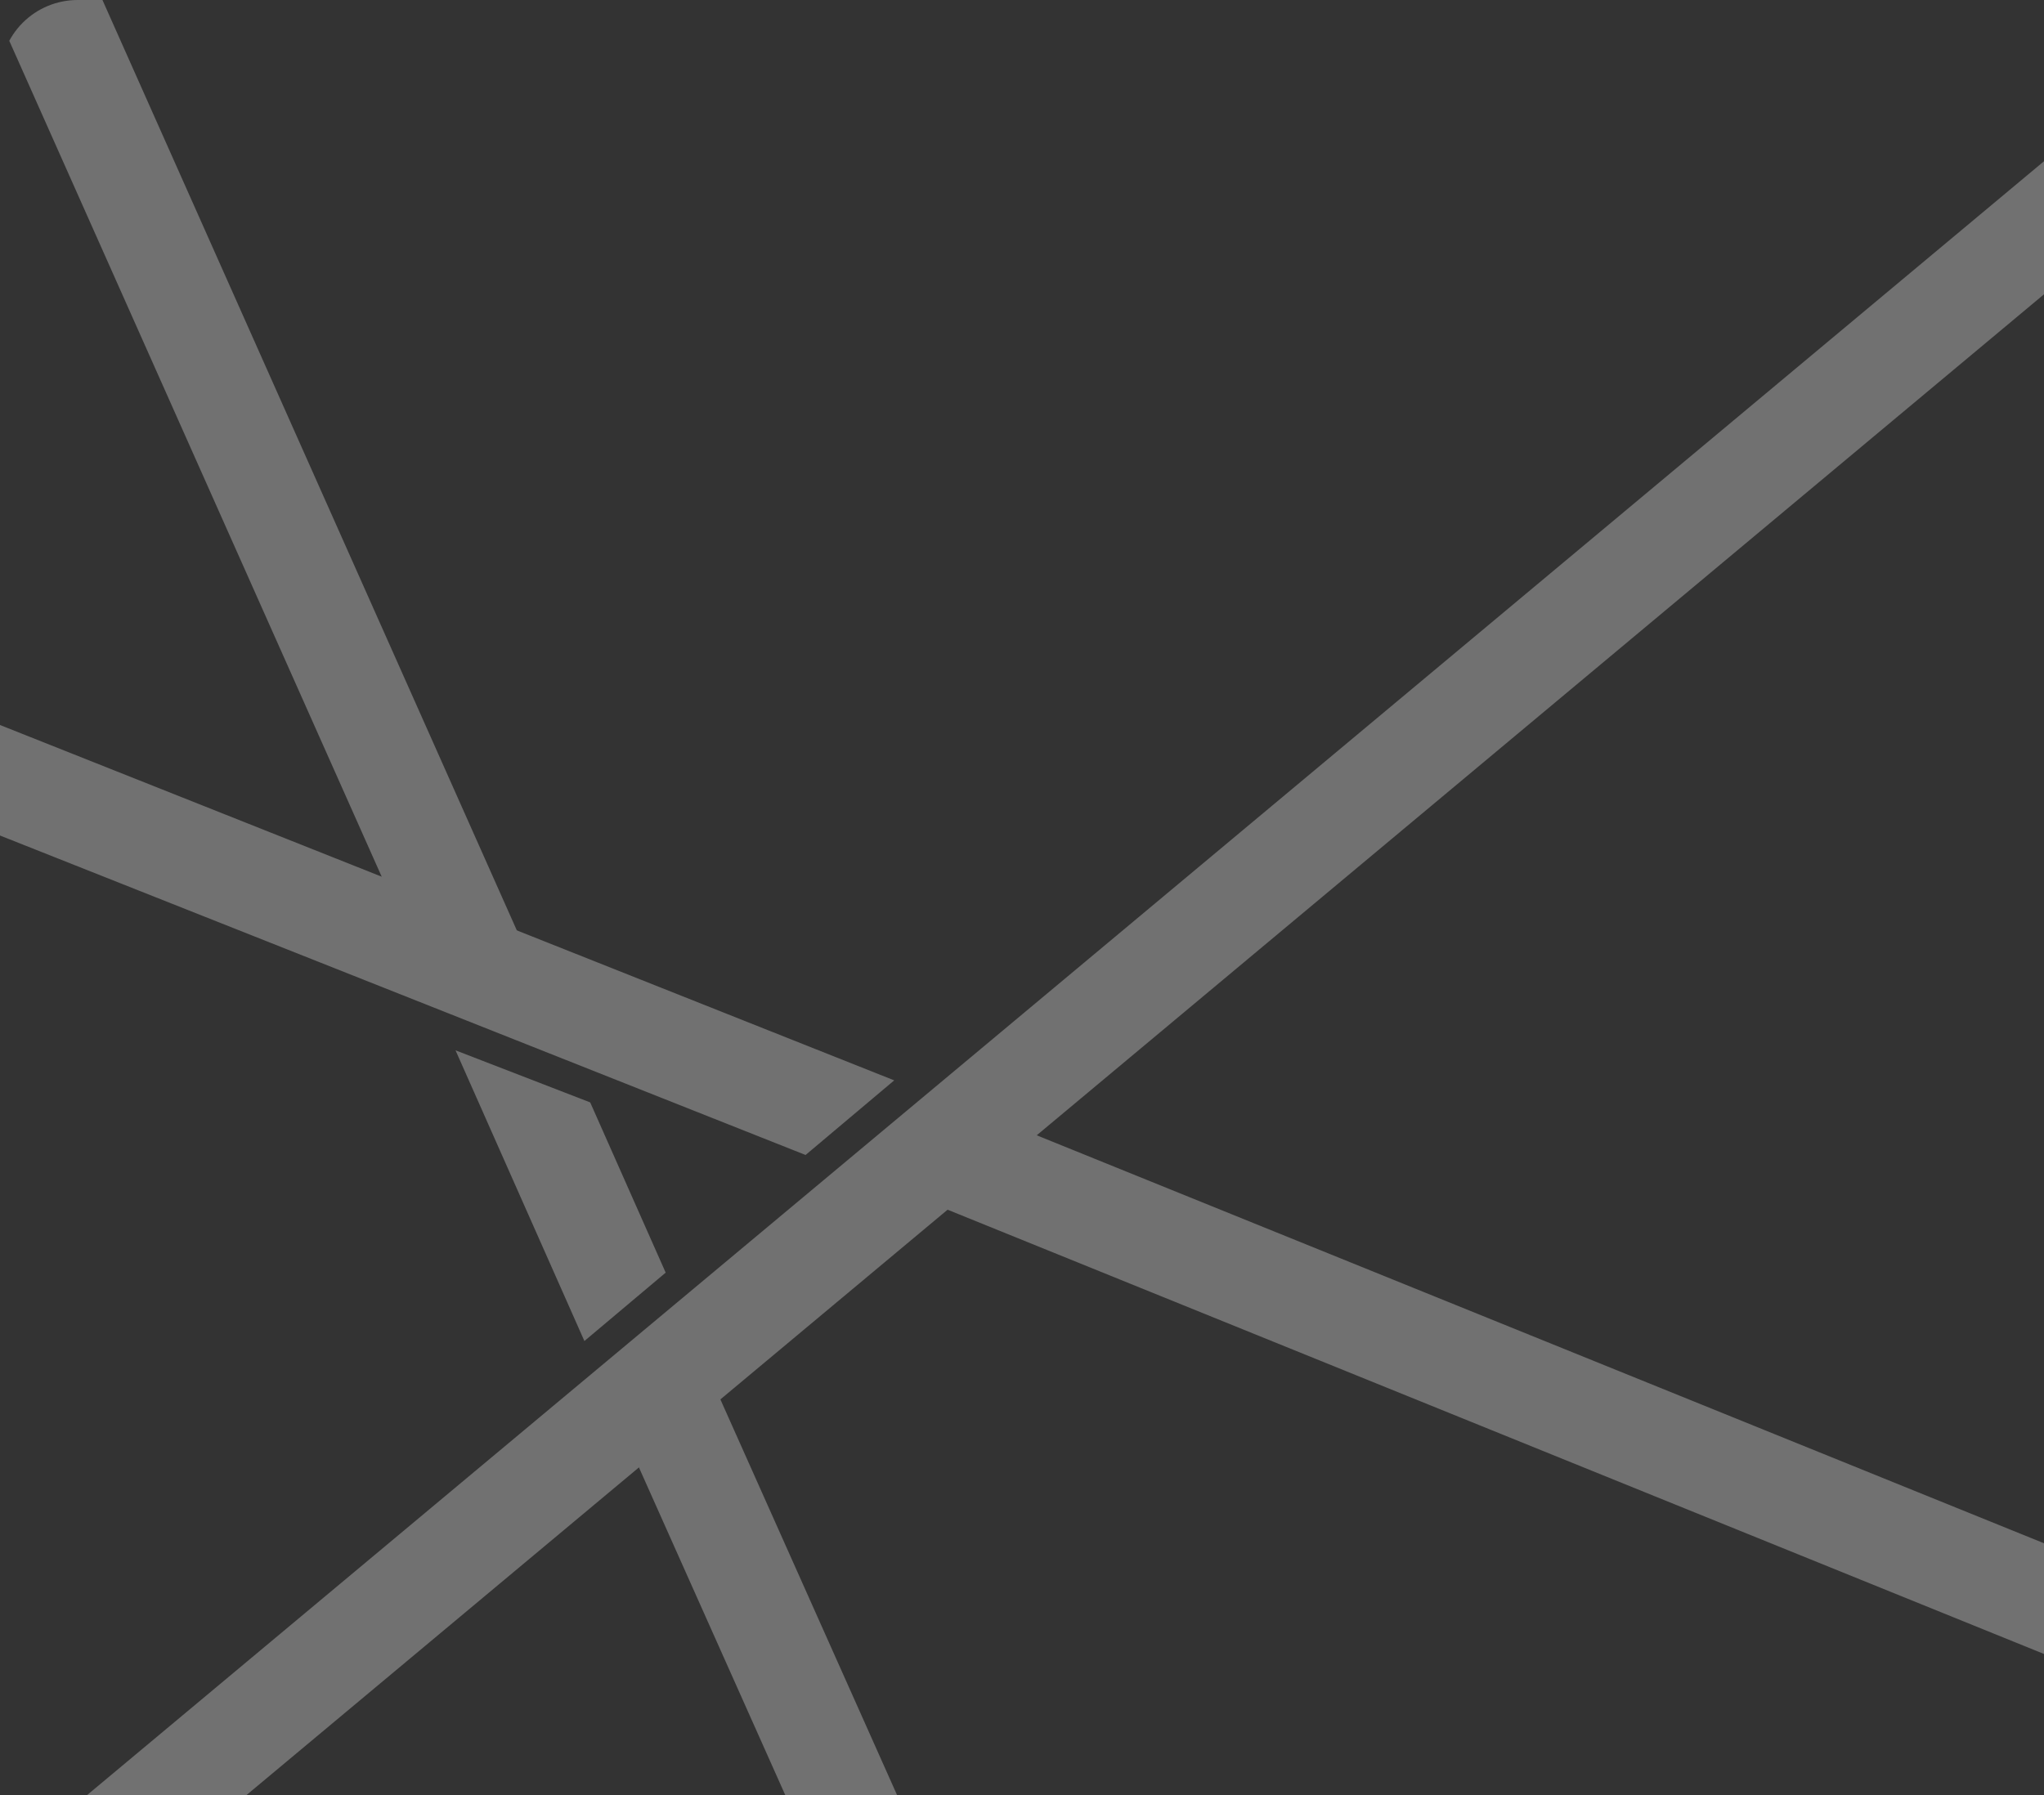
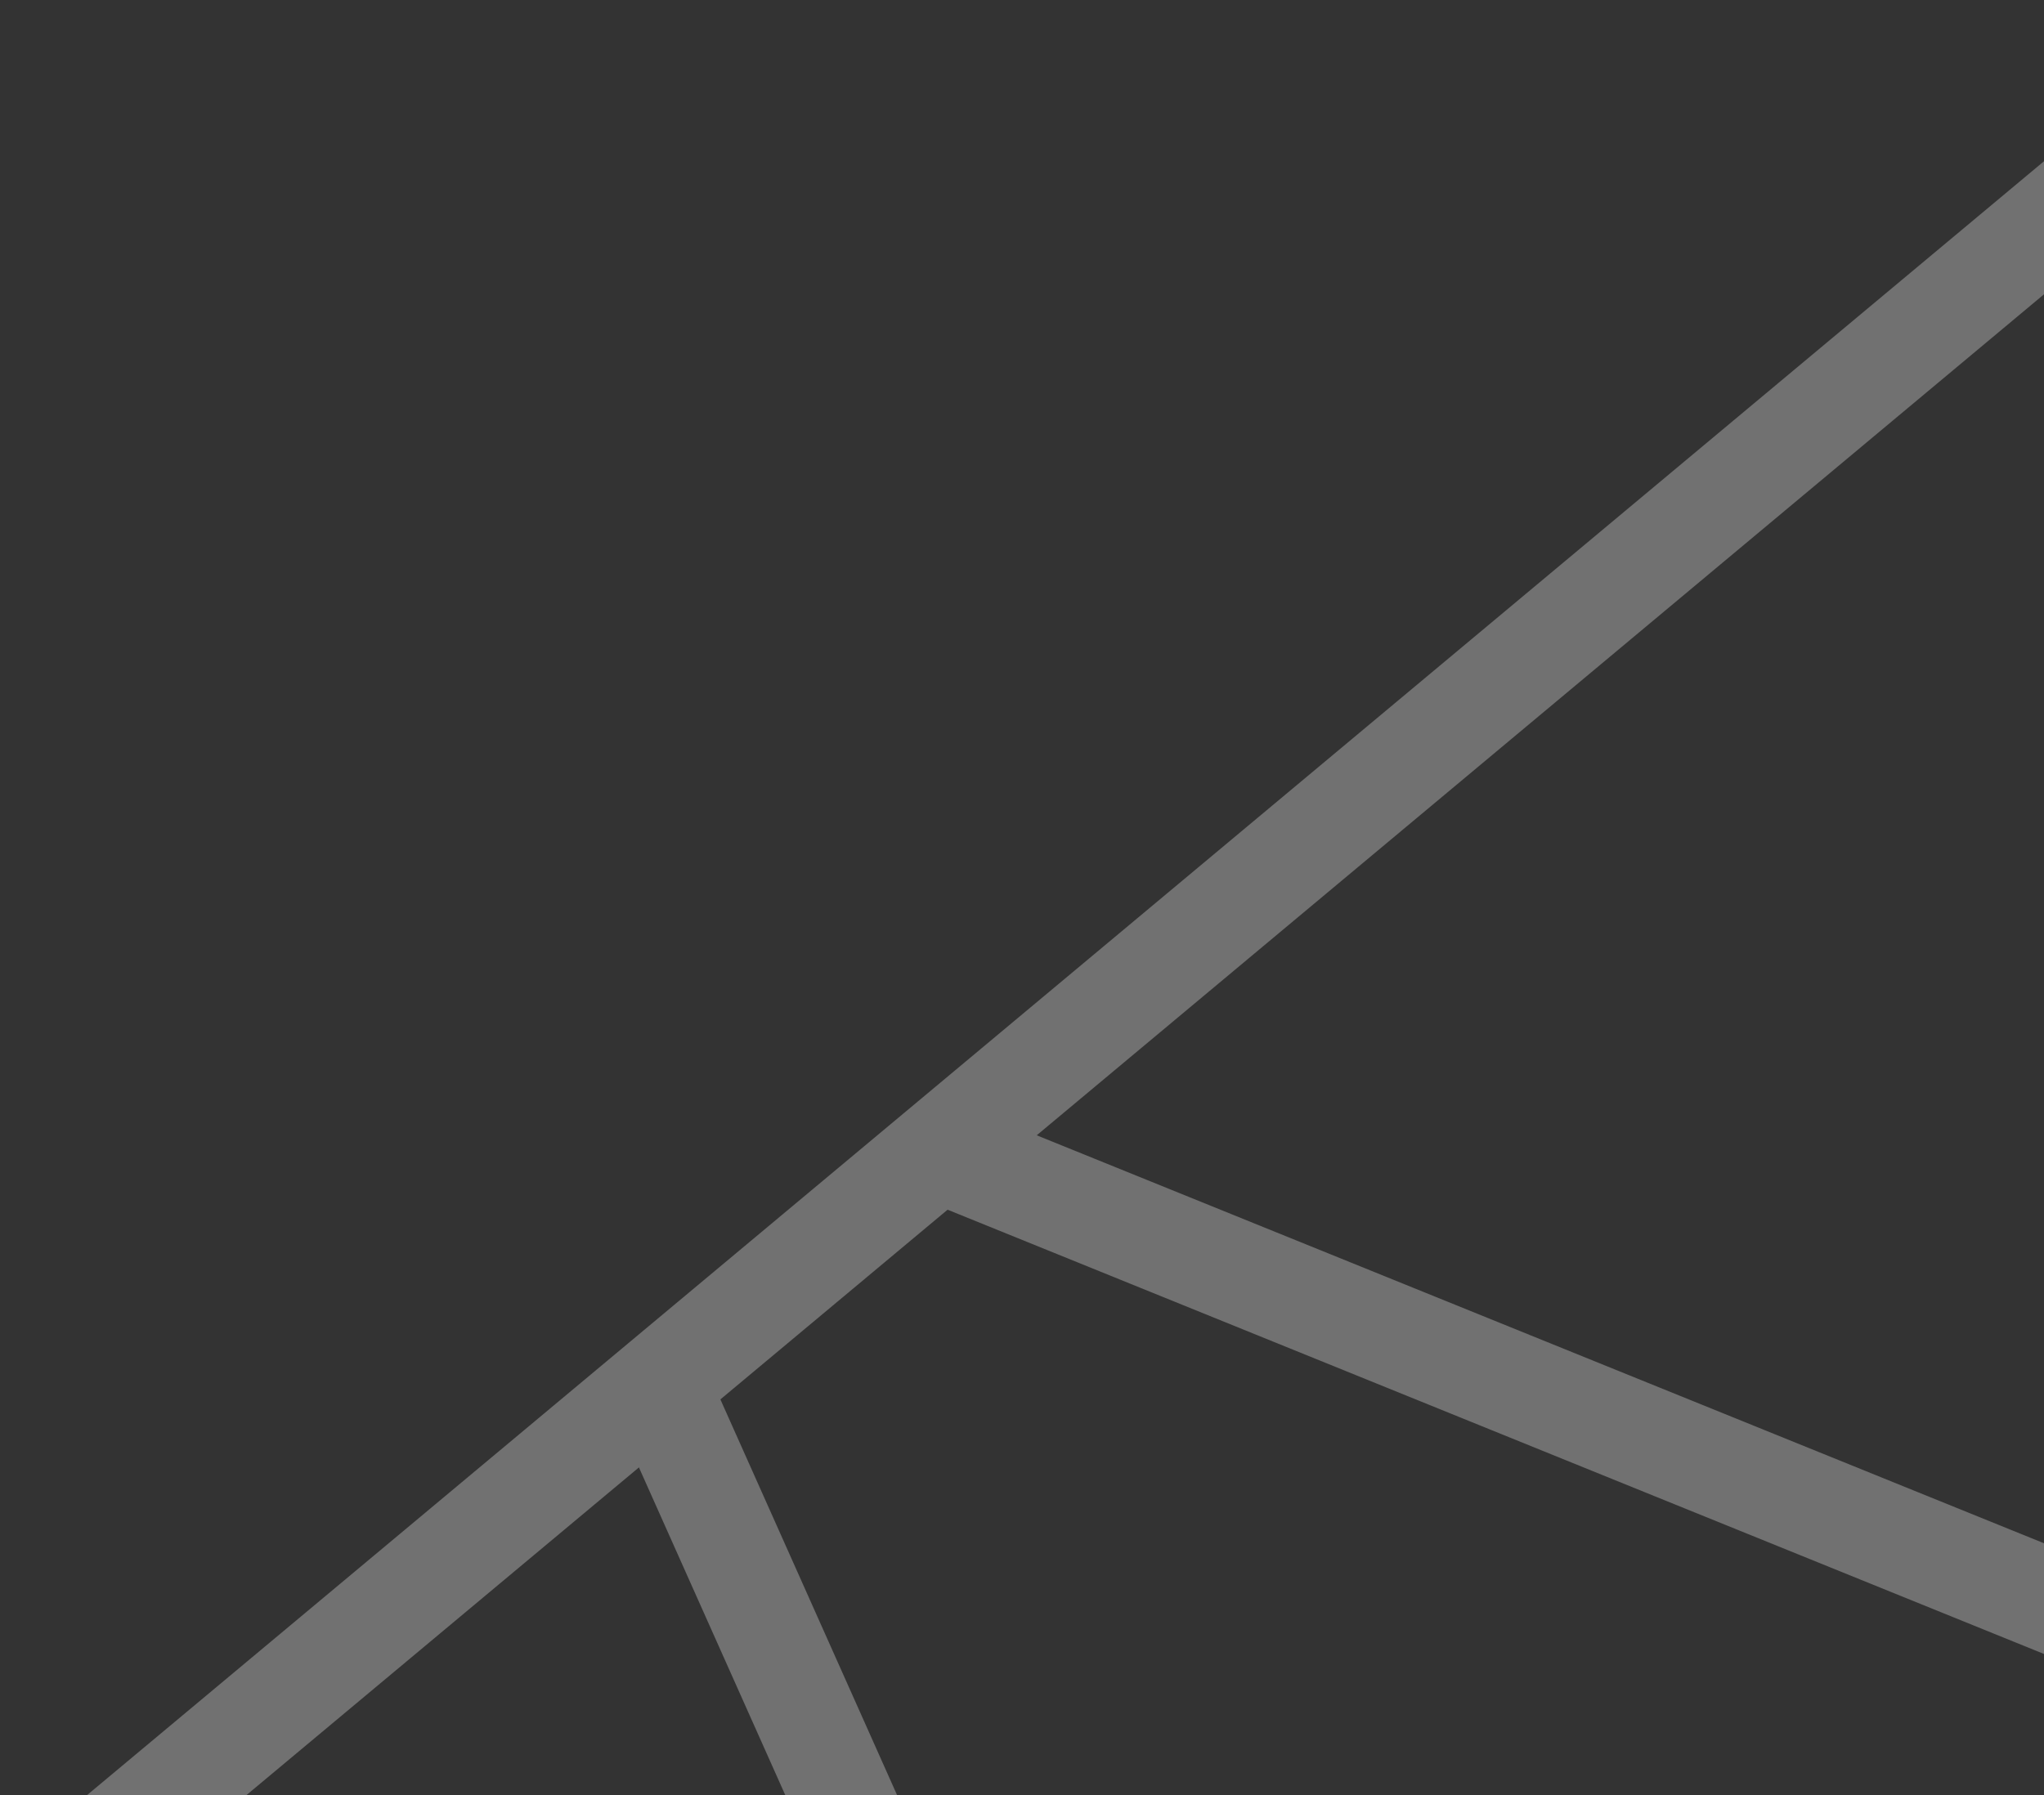
<svg xmlns="http://www.w3.org/2000/svg" width="395" height="347" viewBox="0 0 395 347">
  <rect x="0" y="0" width="395" height="347" fill="#333333" stroke="none" />
  <defs>
    <clipPath id="clip-path">
      <path id="AdobeStock_440503861" d="M15,0H380a15,15,0,0,1,15,15V347a0,0,0,0,1,0,0H0a0,0,0,0,1,0,0V15A15,15,0,0,1,15,0Z" transform="translate(1757 2530)" fill="#76bd21" />
    </clipPath>
  </defs>
  <g id="Mask_Group_3" data-name="Mask Group 3" transform="translate(-1757 -2530)" opacity="0.303" clip-path="url(#clip-path)">
    <g id="Group_1407" data-name="Group 1407" transform="translate(1352.175 2229.509)">
-       <path id="Path_10479" data-name="Path 10479" d="M28.394,29.2,53.3,85.39,69.007,72.172,54.42,39.265Z" transform="translate(464.46 474.316)" fill="#fff" />
-       <path id="Path_10480" data-name="Path 10480" d="M15.428.075,224.892,470.321l26.144,10.448L37,.075Z" transform="translate(253.971 0.249)" fill="#fff" />
      <path id="Path_10481" data-name="Path 10481" d="M30.448,46.251,253,544.685h21.569L46.178,33.072Z" transform="translate(497.441 536.975)" fill="#fff" />
-       <path id="Path_10482" data-name="Path 10482" d="M-.076,37.973,560.5,260.336l17.132-14.424L-.076,16.271Z" transform="translate(0 263.41)" fill="#fff" />
      <path id="Path_10483" data-name="Path 10483" d="M532.568,246.678,33.85,44.546l17.183-14.4L532.568,225.225Z" transform="translate(552.944 489.311)" fill="#fff" />
      <path id="Path_10484" data-name="Path 10484" d="M0,911.885v25.727L1085.427,31.158V5.434Z" transform="translate(1.299 86.629)" fill="#fff" />
    </g>
  </g>
</svg>